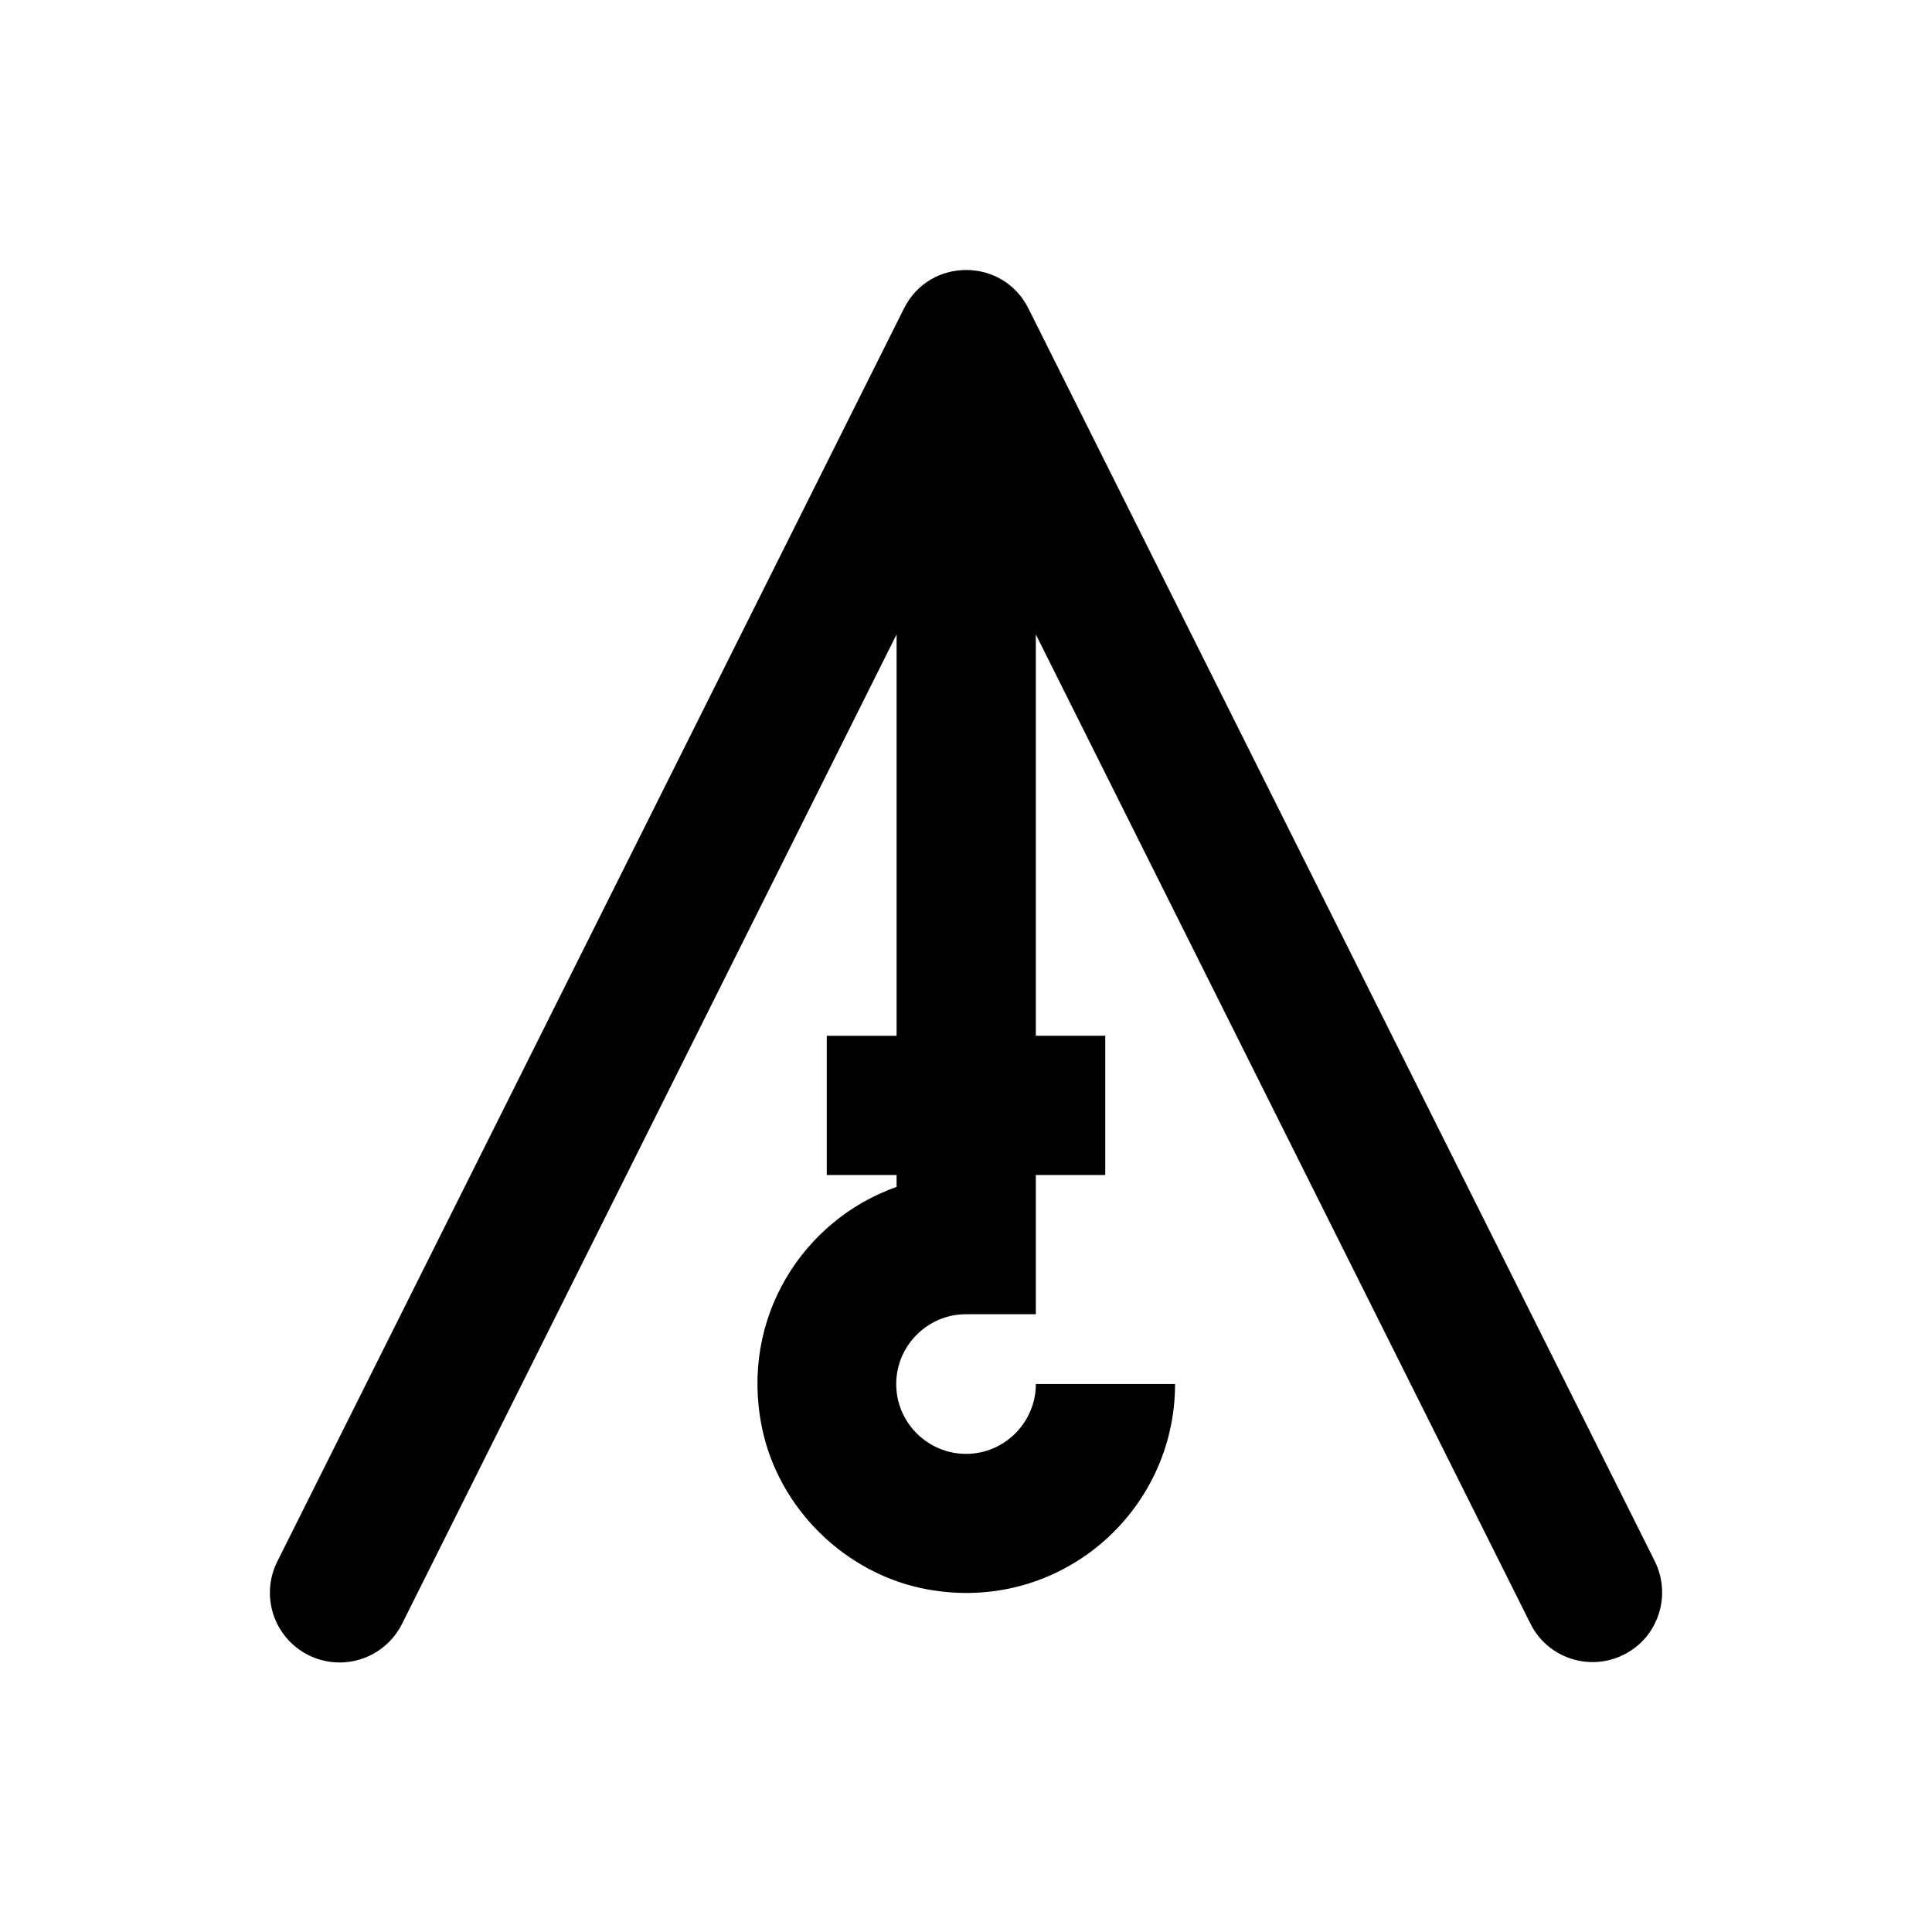
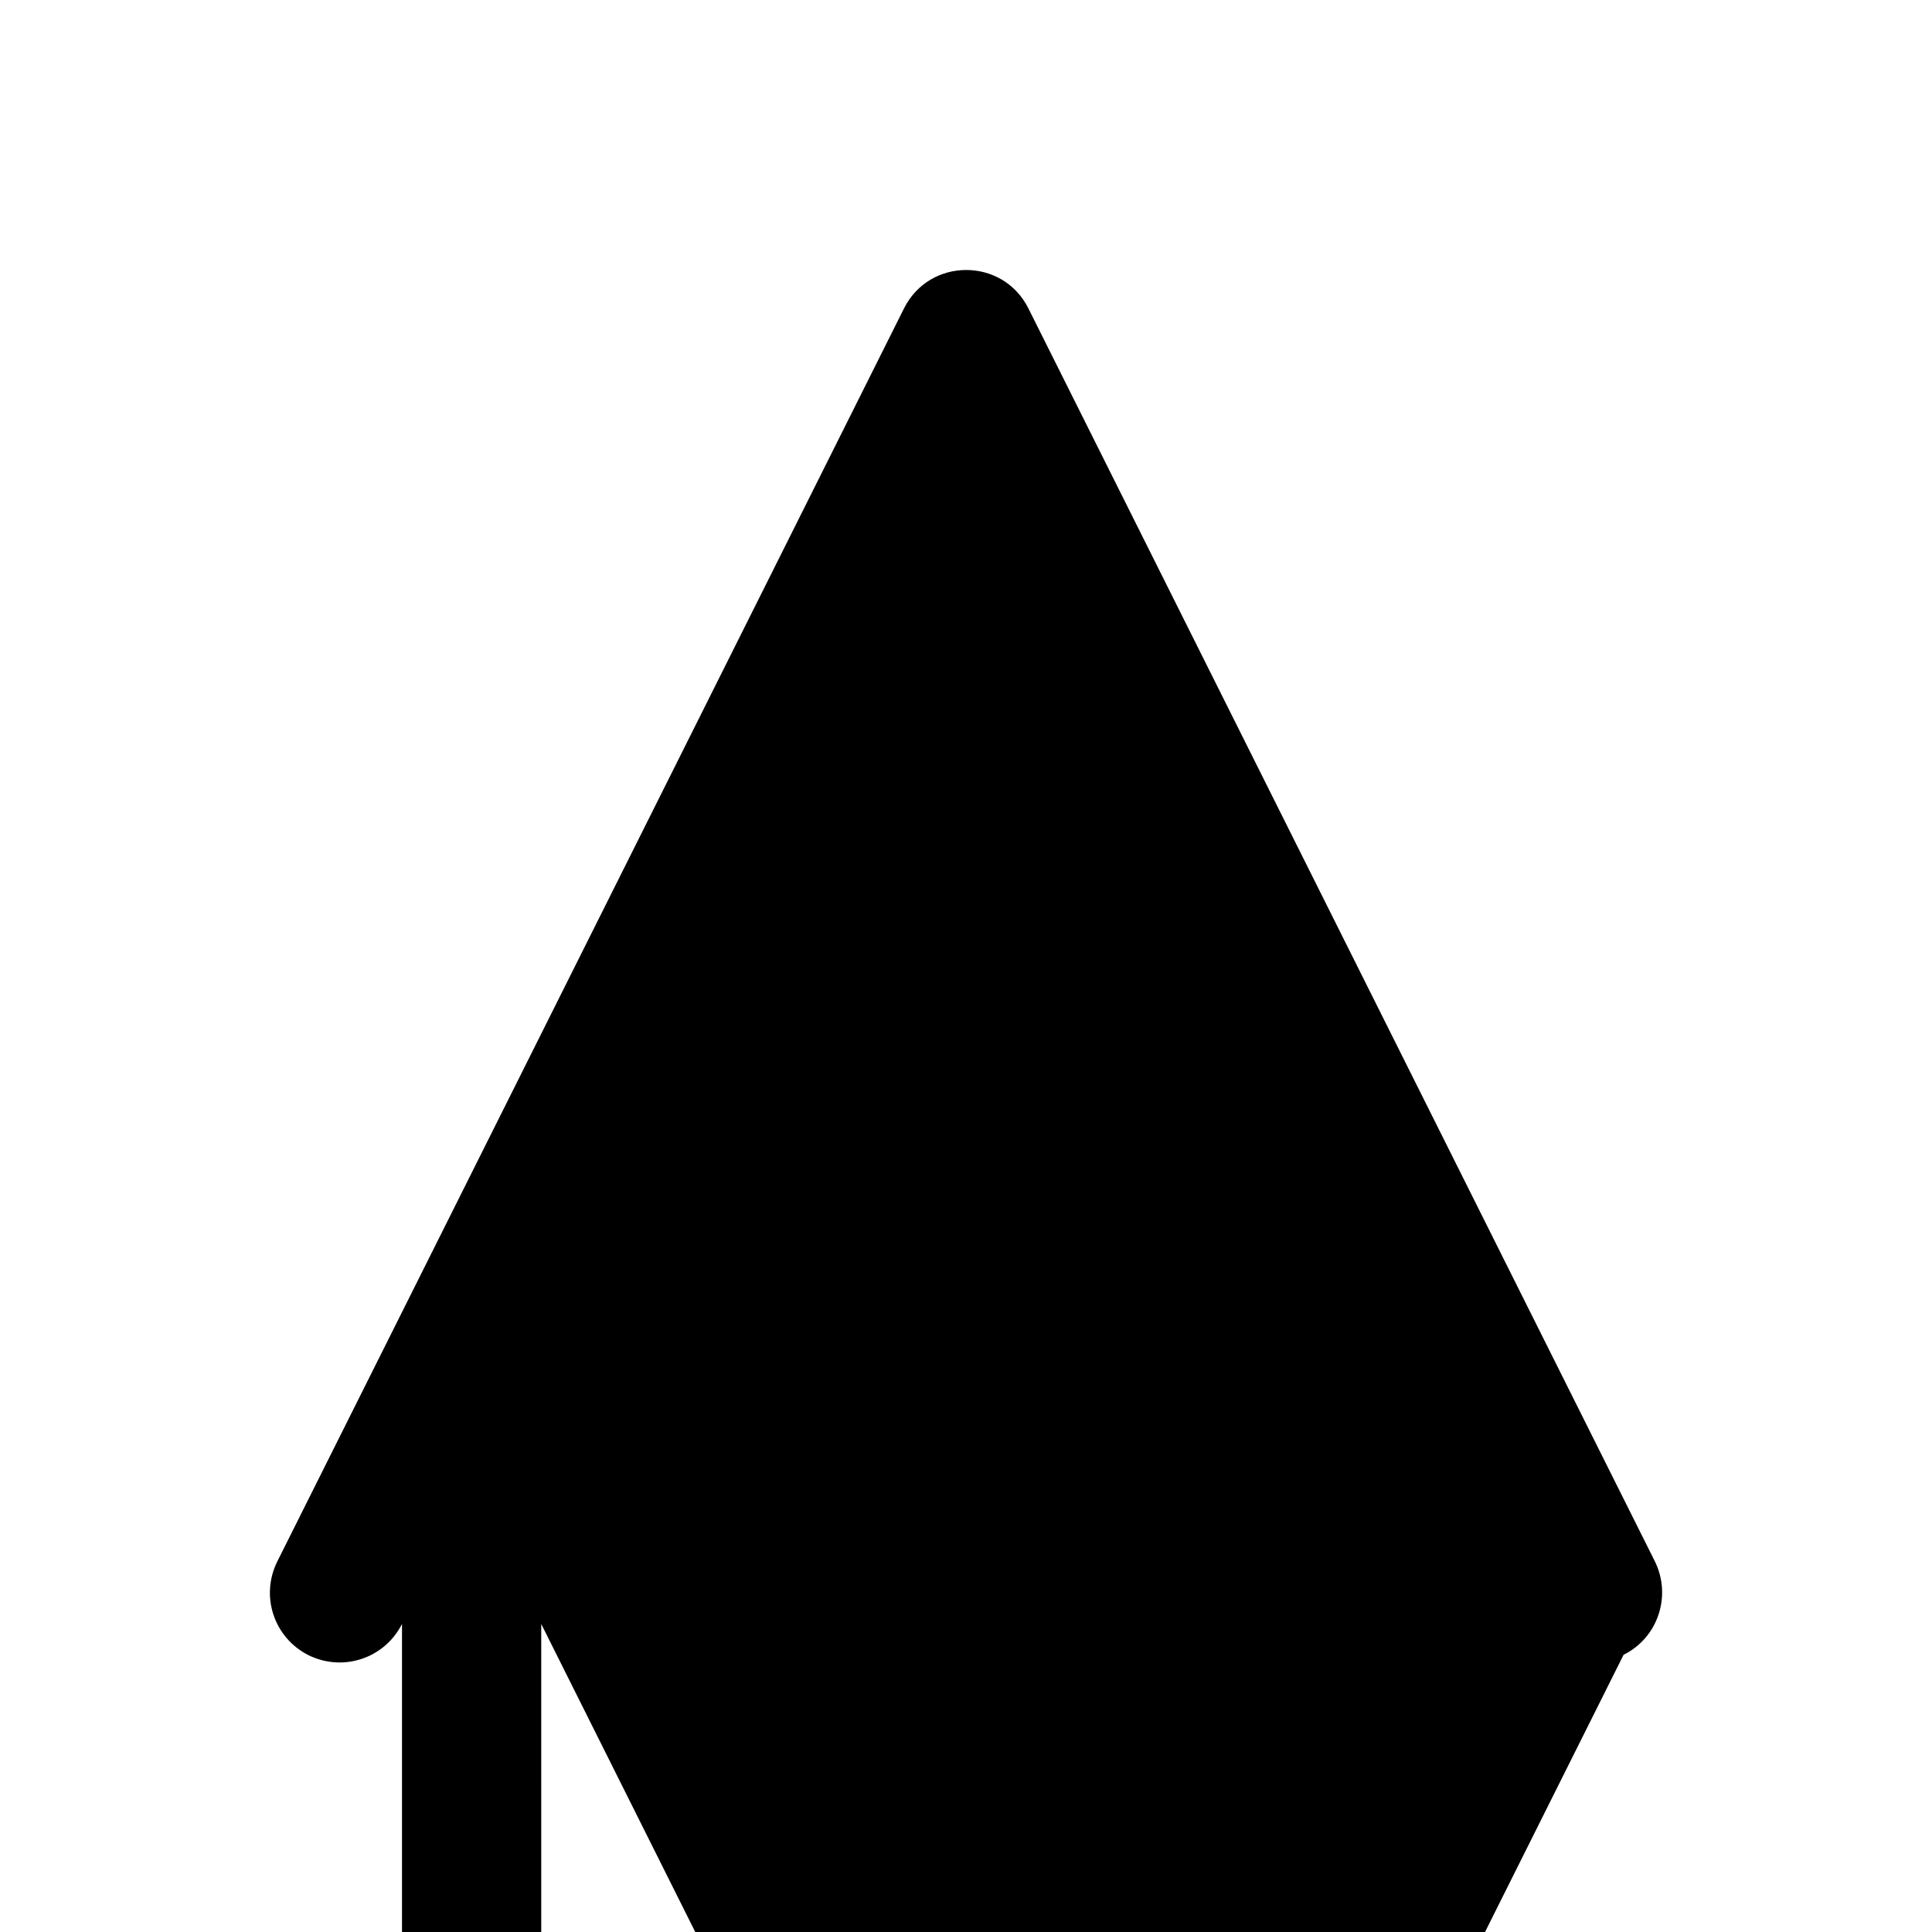
<svg xmlns="http://www.w3.org/2000/svg" fill="#000000" width="800px" height="800px" version="1.1" viewBox="144 144 512 512">
-   <path d="m574.27 582.53c9.152-4.527 12.793-15.645 8.266-24.797l-166-332c-6.789-13.578-26.176-13.578-32.965 0l-166.1 332.1c-4.527 9.152-0.887 20.172 8.266 24.797 9.152 4.527 20.172 0.887 24.797-8.266l131.07-262.24v106.37h-18.5v36.898h18.5v3.148c-24.797 8.758-41.523 34.734-35.719 63.566 4.328 21.648 22.238 39.164 43.887 43.098 35.031 6.394 65.633-20.469 65.633-54.414h-36.898c0 10.137-8.266 18.5-18.5 18.5-10.137 0-18.5-8.266-18.5-18.5 0-10.137 8.266-18.5 18.5-18.5h18.5v-36.898h18.402v-36.898h-18.402l-0.004-106.37 131.07 262.14c4.527 9.152 15.645 12.793 24.699 8.266z" />
+   <path d="m574.27 582.53c9.152-4.527 12.793-15.645 8.266-24.797l-166-332c-6.789-13.578-26.176-13.578-32.965 0l-166.1 332.1c-4.527 9.152-0.887 20.172 8.266 24.797 9.152 4.527 20.172 0.887 24.797-8.266v106.37h-18.5v36.898h18.5v3.148c-24.797 8.758-41.523 34.734-35.719 63.566 4.328 21.648 22.238 39.164 43.887 43.098 35.031 6.394 65.633-20.469 65.633-54.414h-36.898c0 10.137-8.266 18.5-18.5 18.5-10.137 0-18.5-8.266-18.5-18.5 0-10.137 8.266-18.5 18.5-18.5h18.5v-36.898h18.402v-36.898h-18.402l-0.004-106.37 131.07 262.14c4.527 9.152 15.645 12.793 24.699 8.266z" />
</svg>